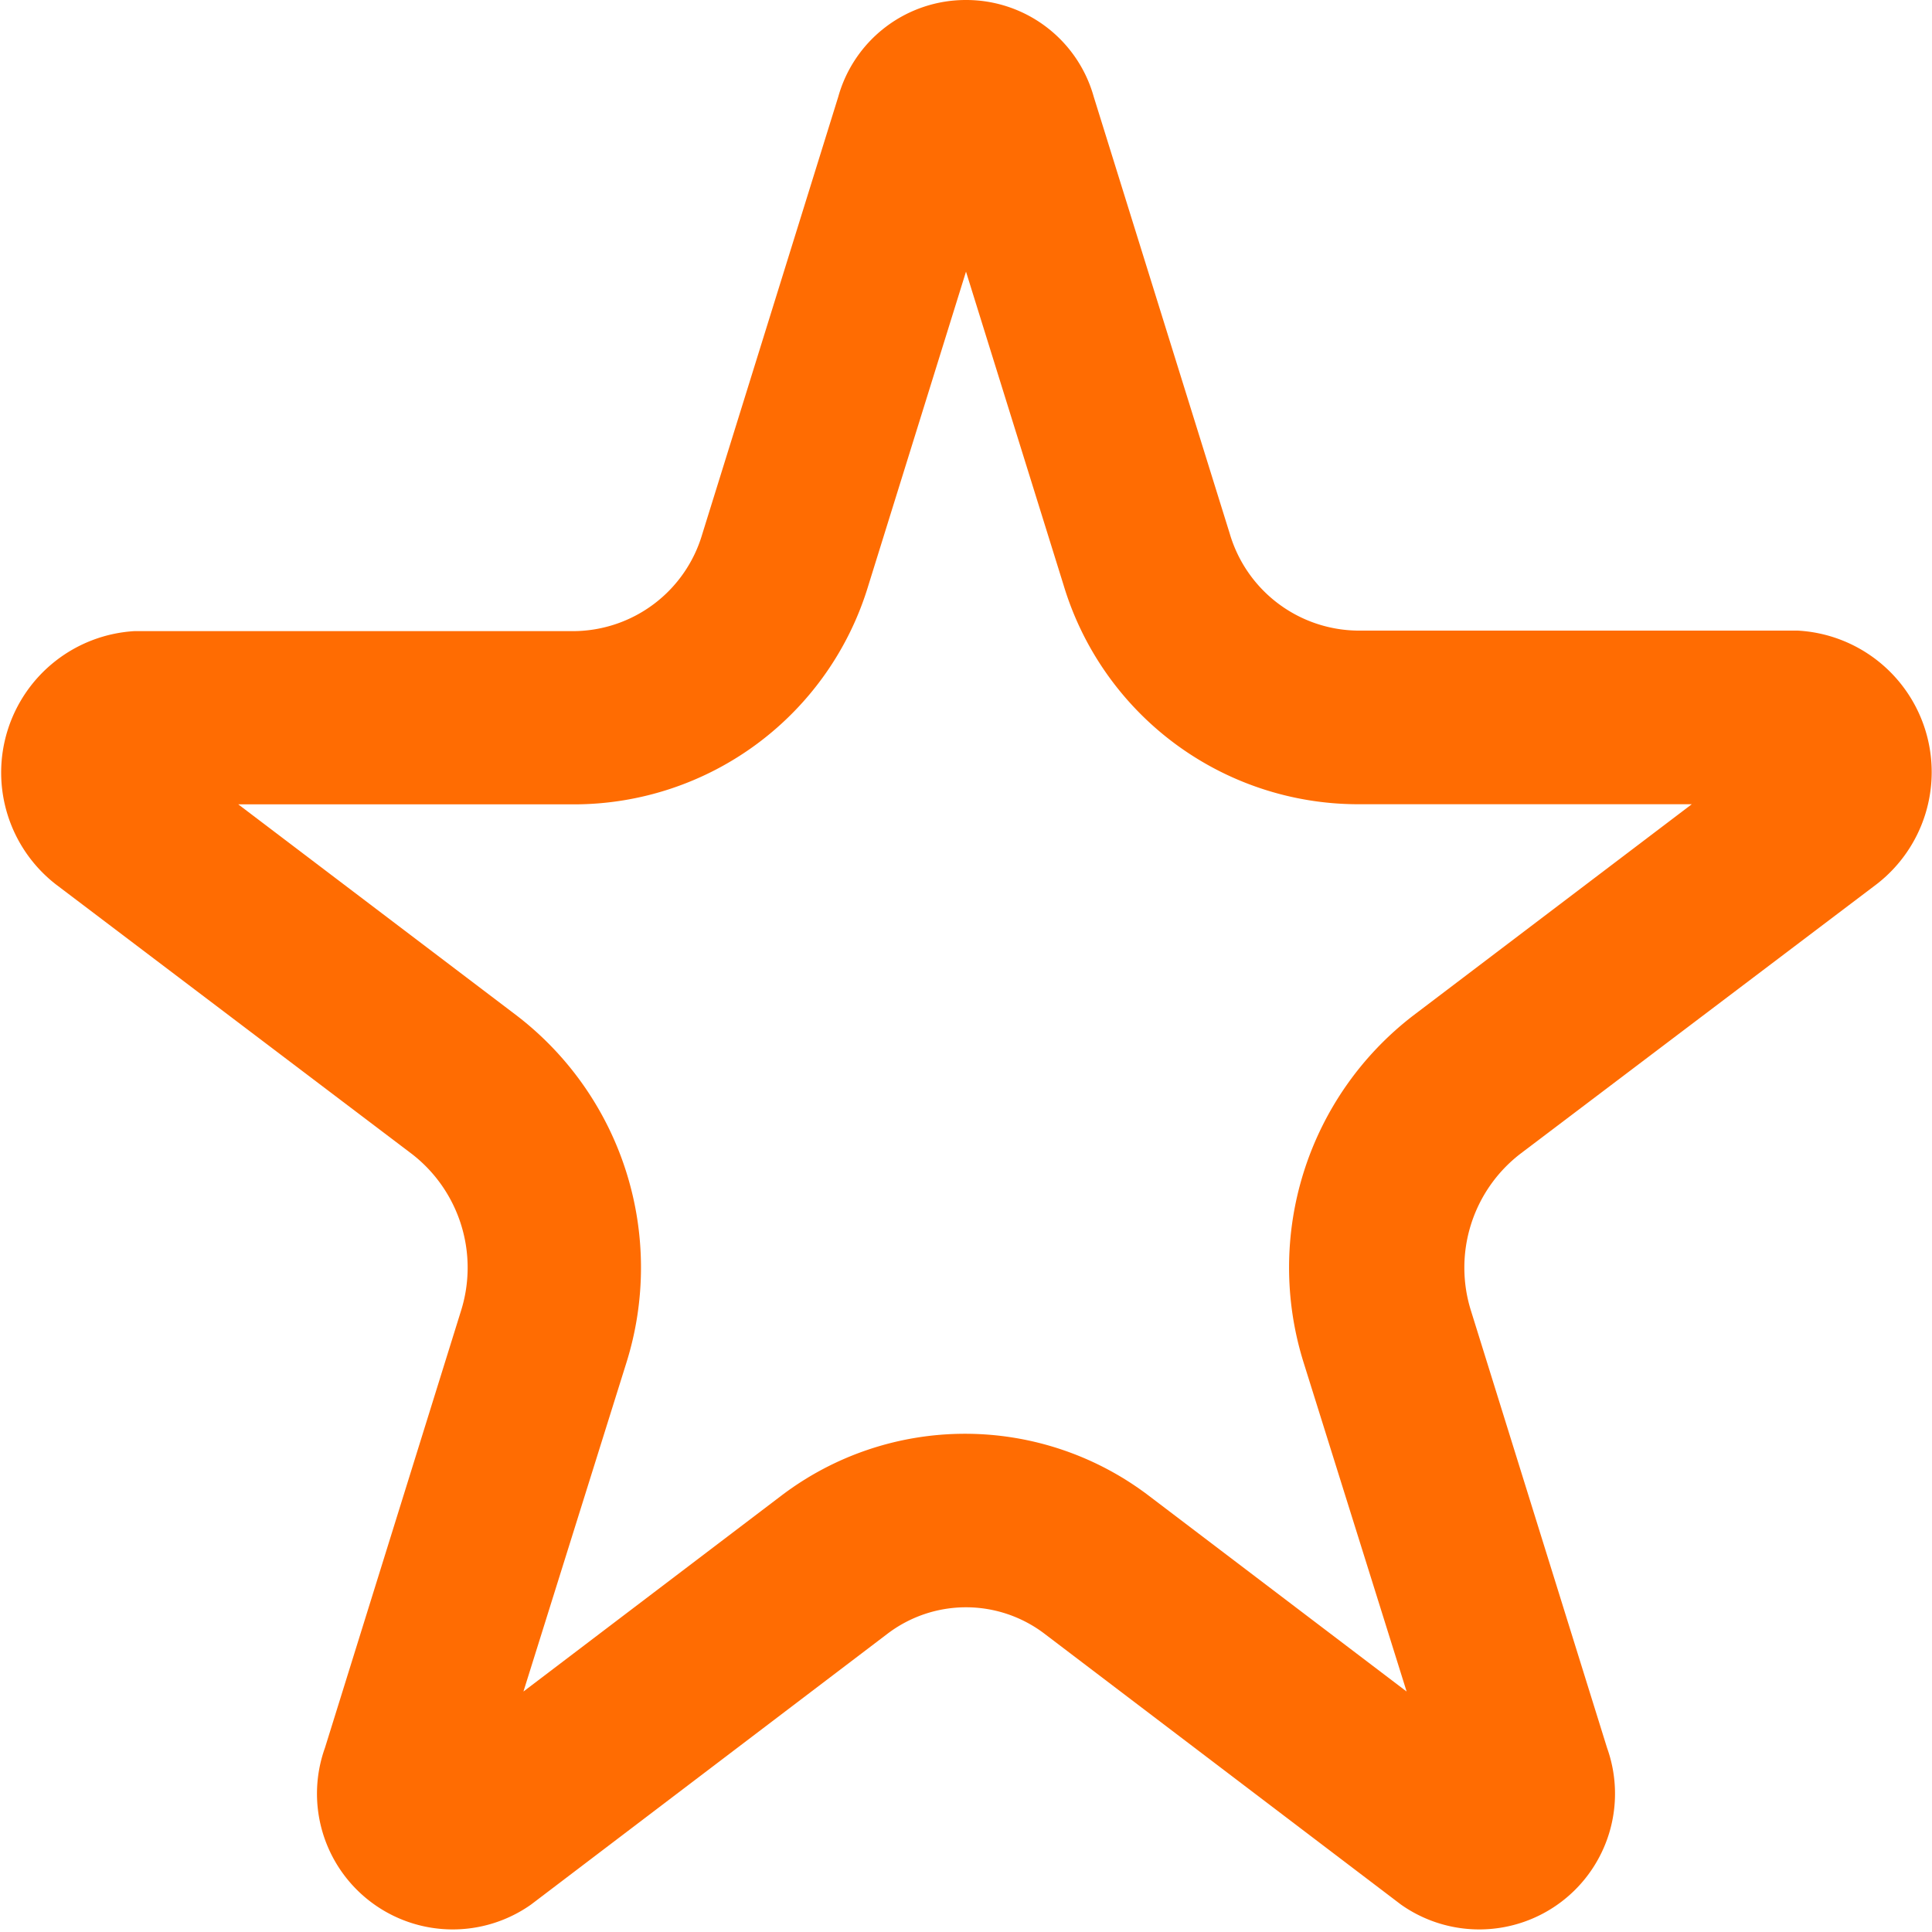
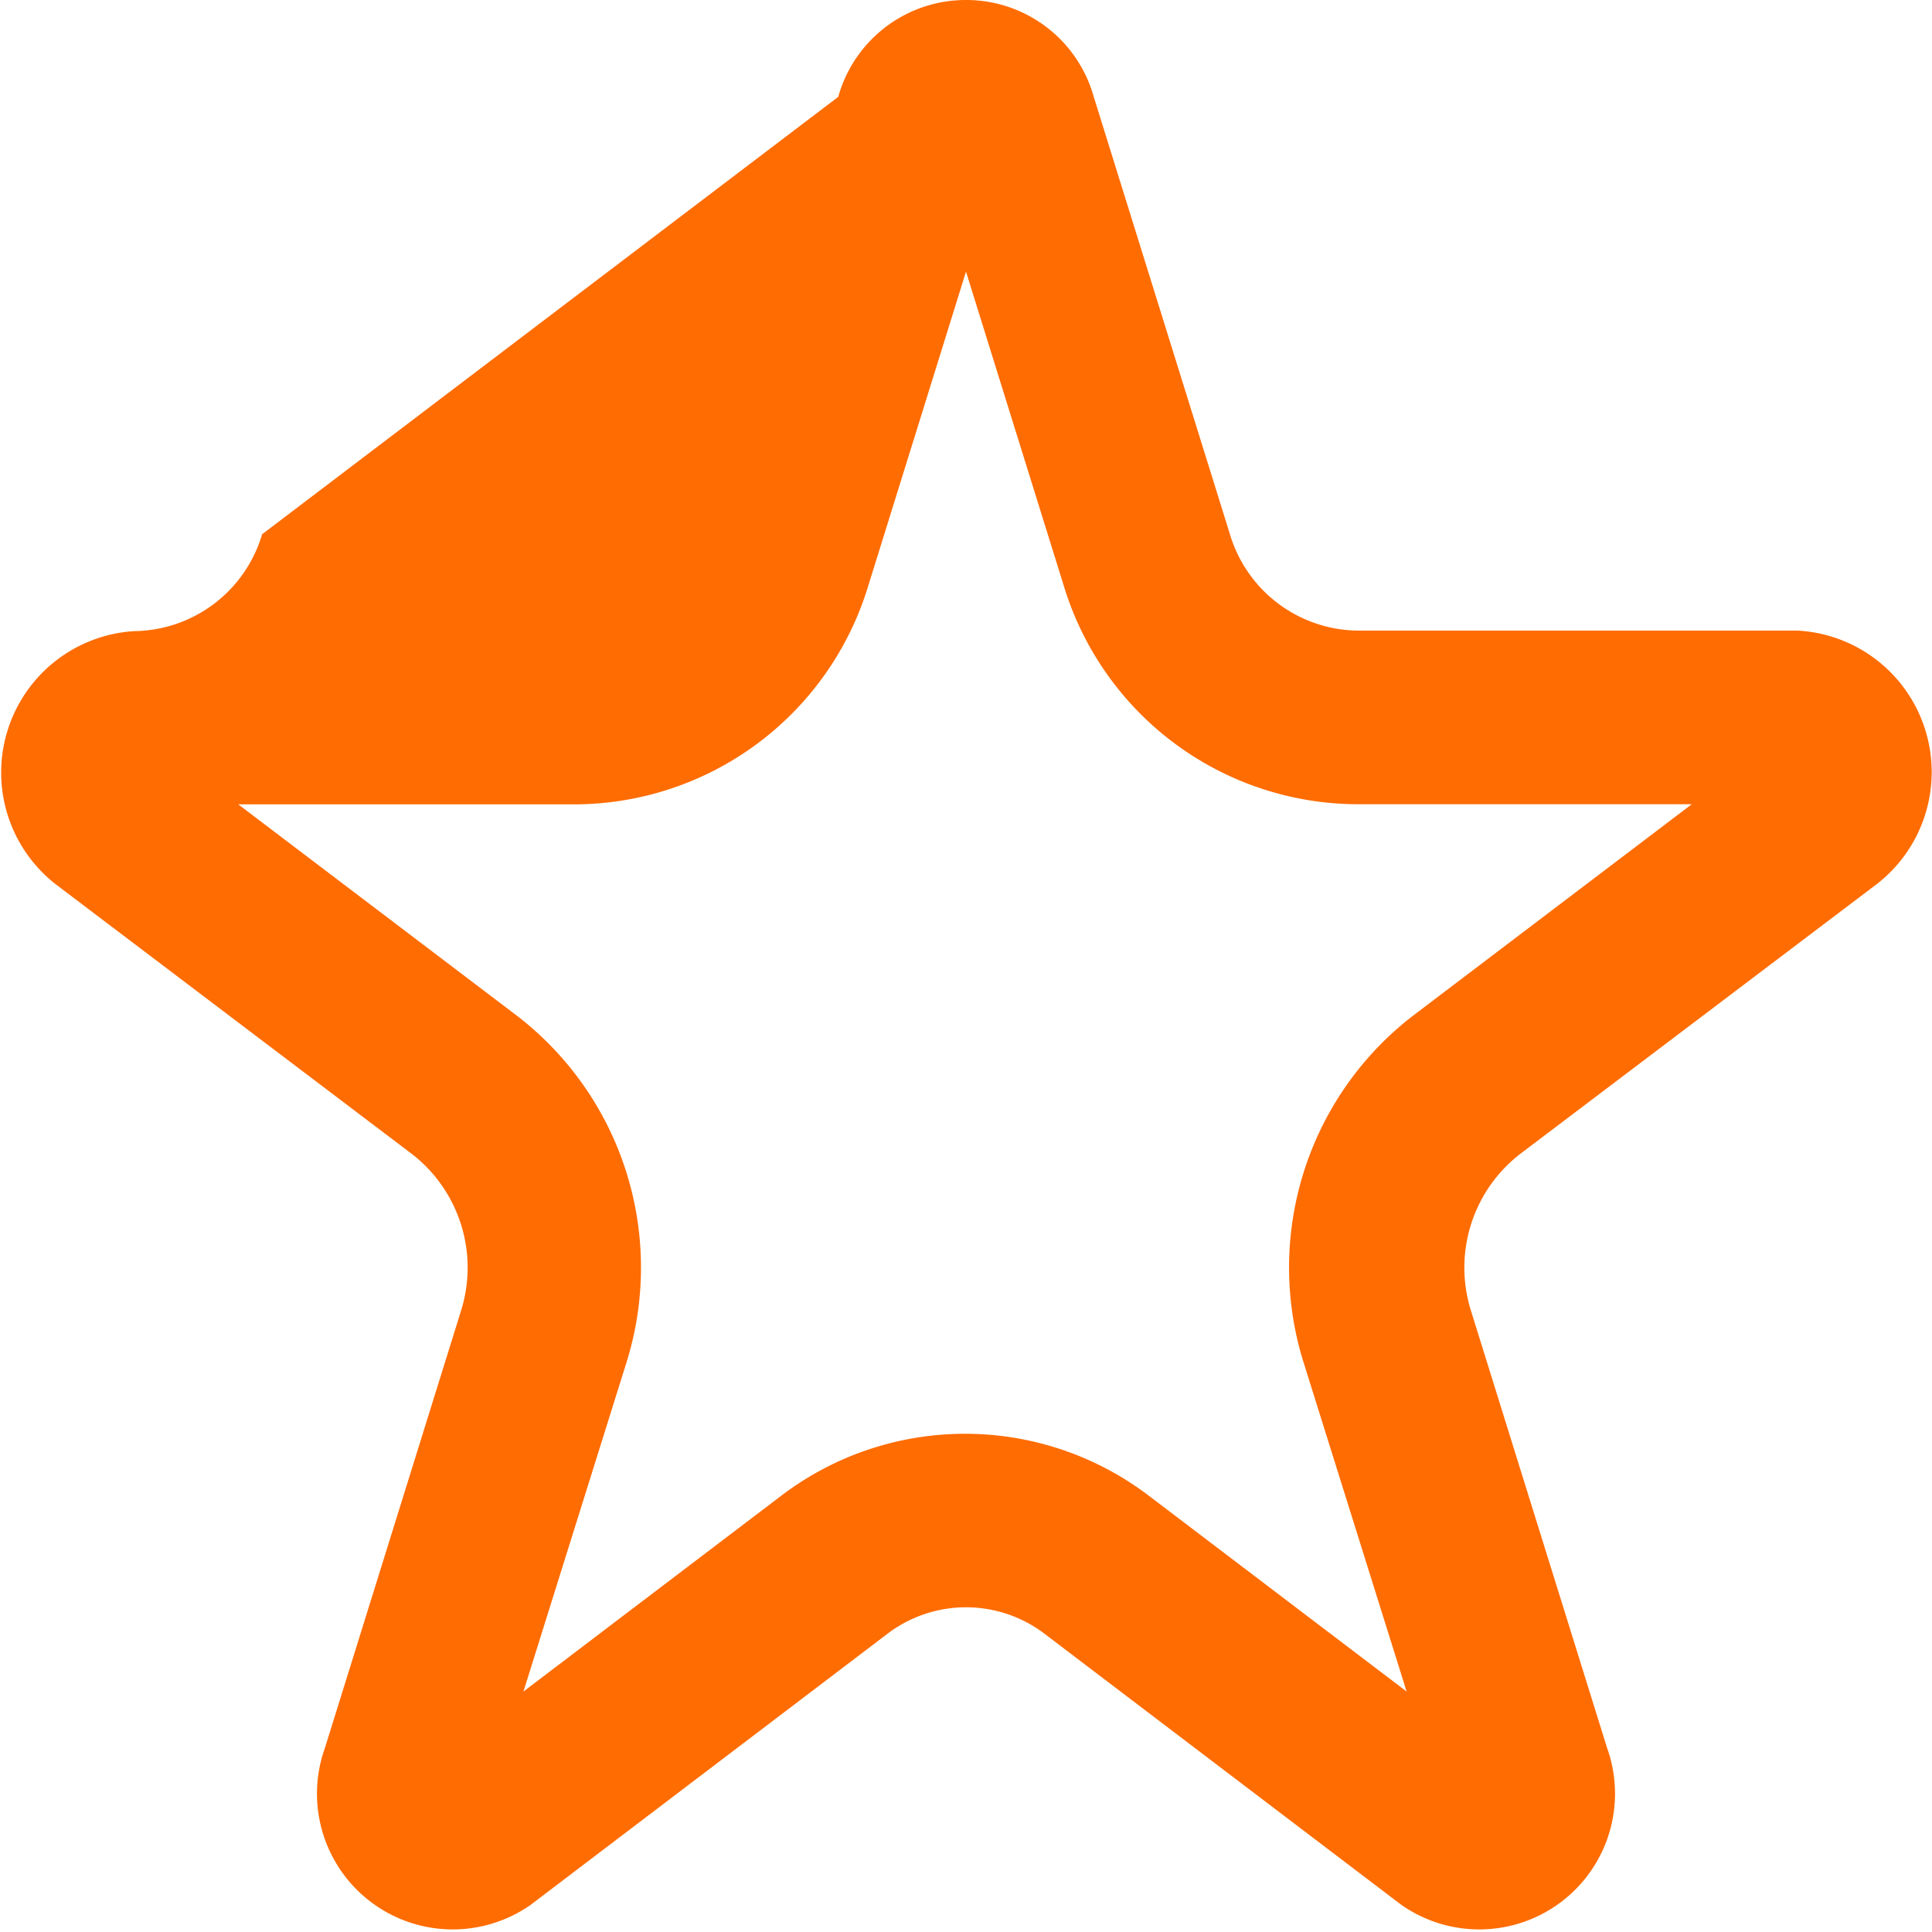
<svg xmlns="http://www.w3.org/2000/svg" id="icon-star" width="15" height="15" viewBox="0 0 15 15">
-   <path id="Path_20070" data-name="Path 20070" d="M8,2.609,7.242,5.045a2.388,2.388,0,0,1-2.281,1.7H2.35l2.162,1.64a2.466,2.466,0,0,1,.852,2.693l-.8,2.555,2-1.519a2.357,2.357,0,0,1,2.857,0l2,1.519-.8-2.555a2.467,2.467,0,0,1,.852-2.694l2.162-1.64H11.039a2.389,2.389,0,0,1-2.281-1.7L8,2.609M8,.5a1.028,1.028,0,0,1,.992.752l1.056,3.392a1.048,1.048,0,0,0,.992.752h3.417a1.1,1.1,0,0,1,.613,1.969L12.3,9.461a1.116,1.116,0,0,0-.379,1.217l1.056,3.392a1.054,1.054,0,0,1-1.6,1.217l-2.764-2.1a1.007,1.007,0,0,0-1.226,0l-2.764,2.1a1.054,1.054,0,0,1-1.6-1.217l1.056-3.392A1.116,1.116,0,0,0,3.7,9.461L.932,7.365A1.1,1.1,0,0,1,1.544,5.4H4.961a1.048,1.048,0,0,0,.991-.752L7.008,1.252A1.028,1.028,0,0,1,8,.5Z" transform="translate(-0.5 -0.5)" fill="#ff6c02" />
+   <path id="Path_20070" data-name="Path 20070" d="M8,2.609,7.242,5.045a2.388,2.388,0,0,1-2.281,1.7H2.35l2.162,1.64a2.466,2.466,0,0,1,.852,2.693l-.8,2.555,2-1.519a2.357,2.357,0,0,1,2.857,0l2,1.519-.8-2.555a2.467,2.467,0,0,1,.852-2.694l2.162-1.64H11.039a2.389,2.389,0,0,1-2.281-1.7L8,2.609M8,.5a1.028,1.028,0,0,1,.992.752l1.056,3.392a1.048,1.048,0,0,0,.992.752h3.417a1.1,1.1,0,0,1,.613,1.969L12.3,9.461a1.116,1.116,0,0,0-.379,1.217l1.056,3.392a1.054,1.054,0,0,1-1.6,1.217l-2.764-2.1a1.007,1.007,0,0,0-1.226,0l-2.764,2.1a1.054,1.054,0,0,1-1.6-1.217l1.056-3.392A1.116,1.116,0,0,0,3.7,9.461L.932,7.365A1.1,1.1,0,0,1,1.544,5.4a1.048,1.048,0,0,0,.991-.752L7.008,1.252A1.028,1.028,0,0,1,8,.5Z" transform="translate(-0.5 -0.5)" fill="#ff6c02" />
</svg>